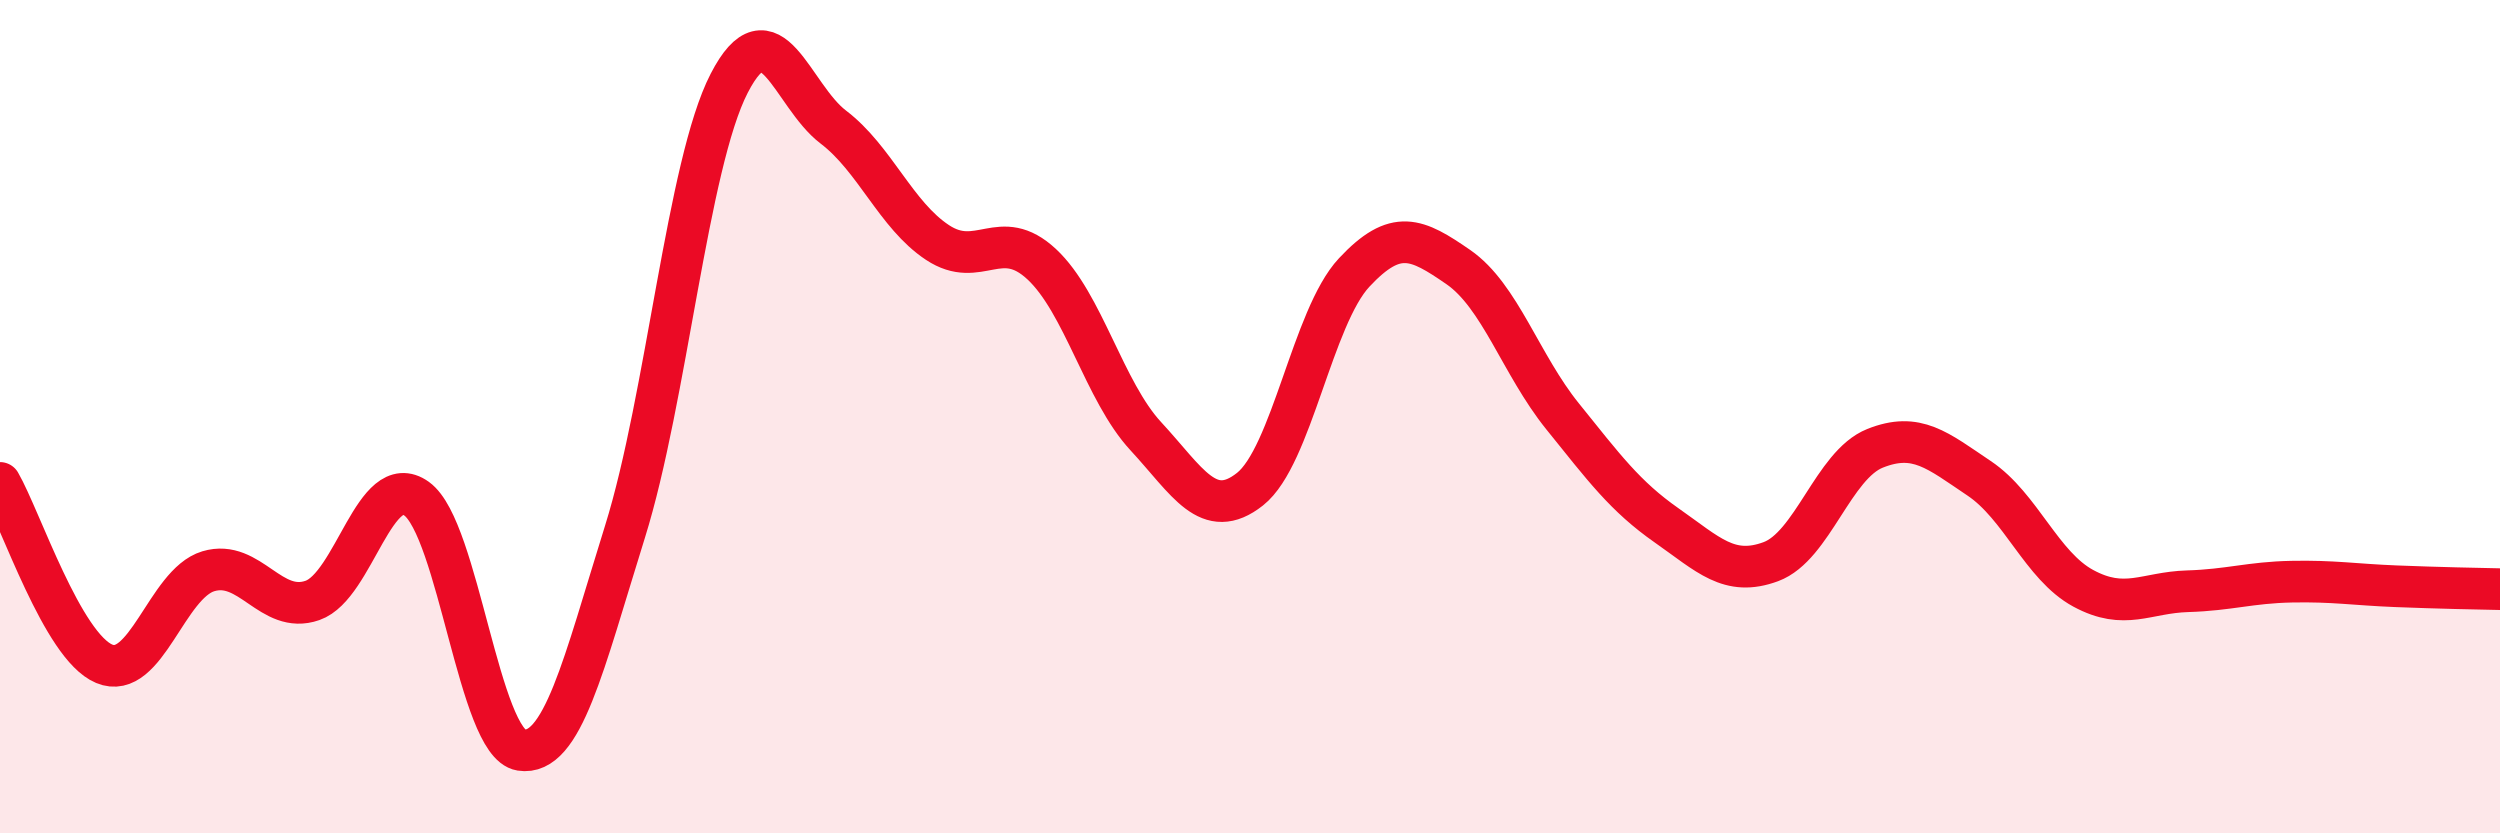
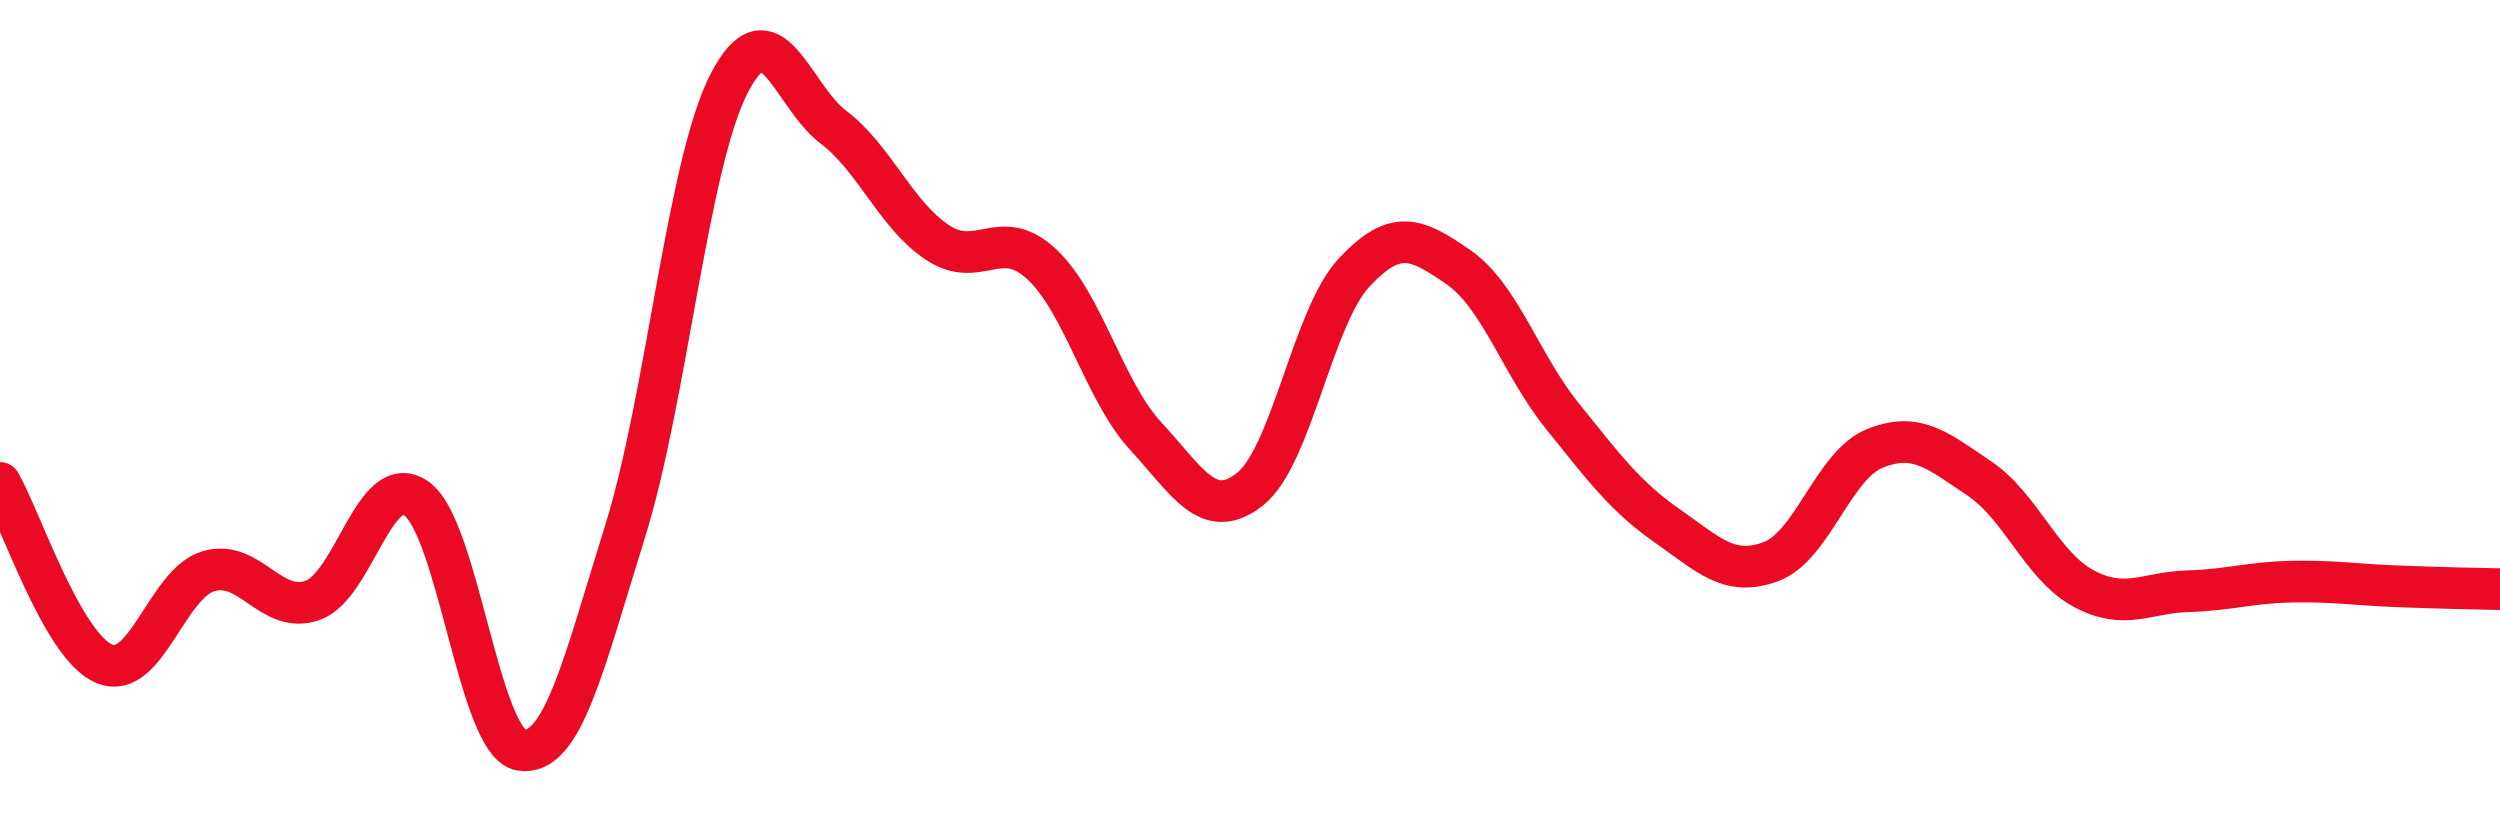
<svg xmlns="http://www.w3.org/2000/svg" width="60" height="20" viewBox="0 0 60 20">
-   <path d="M 0,11.59 C 0.5,12.46 1.5,15.51 2.5,15.93 C 3.5,16.35 4,14.01 5,13.71 C 6,13.41 6.5,14.76 7.5,14.41 C 8.5,14.06 9,11.25 10,11.97 C 11,12.69 11.5,17.84 12.5,18 C 13.5,18.16 14,15.96 15,12.76 C 16,9.56 16.5,3.94 17.5,2 C 18.5,0.06 19,2.29 20,3.05 C 21,3.81 21.5,5.16 22.5,5.82 C 23.5,6.48 24,5.41 25,6.34 C 26,7.27 26.5,9.39 27.5,10.47 C 28.5,11.55 29,12.53 30,11.74 C 31,10.95 31.5,7.61 32.5,6.54 C 33.5,5.47 34,5.72 35,6.41 C 36,7.1 36.5,8.75 37.5,9.99 C 38.5,11.23 39,11.91 40,12.61 C 41,13.31 41.5,13.85 42.5,13.48 C 43.5,13.11 44,11.16 45,10.76 C 46,10.36 46.5,10.81 47.5,11.48 C 48.5,12.15 49,13.58 50,14.12 C 51,14.66 51.5,14.22 52.5,14.19 C 53.5,14.16 54,13.98 55,13.96 C 56,13.94 56.5,14.03 57.5,14.07 C 58.5,14.11 59.5,14.13 60,14.14L60 20L0 20Z" fill="#EB0A25" opacity="0.1" stroke-linecap="round" stroke-linejoin="round" />
  <path d="M 0,11.59 C 0.5,12.46 1.5,15.51 2.5,15.93 C 3.5,16.35 4,14.01 5,13.71 C 6,13.41 6.5,14.76 7.5,14.41 C 8.5,14.06 9,11.25 10,11.97 C 11,12.69 11.5,17.84 12.5,18 C 13.5,18.16 14,15.96 15,12.76 C 16,9.56 16.5,3.94 17.5,2 C 18.5,0.06 19,2.29 20,3.05 C 21,3.81 21.5,5.16 22.5,5.82 C 23.5,6.48 24,5.41 25,6.34 C 26,7.27 26.5,9.39 27.5,10.47 C 28.5,11.55 29,12.53 30,11.74 C 31,10.95 31.5,7.61 32.5,6.54 C 33.5,5.47 34,5.72 35,6.41 C 36,7.1 36.5,8.75 37.5,9.99 C 38.5,11.23 39,11.91 40,12.61 C 41,13.31 41.5,13.85 42.5,13.48 C 43.5,13.11 44,11.16 45,10.76 C 46,10.36 46.5,10.81 47.5,11.48 C 48.5,12.15 49,13.58 50,14.12 C 51,14.66 51.5,14.22 52.5,14.19 C 53.5,14.16 54,13.98 55,13.96 C 56,13.94 56.5,14.03 57.5,14.07 C 58.5,14.11 59.5,14.13 60,14.14" stroke="#EB0A25" stroke-width="1" fill="none" stroke-linecap="round" stroke-linejoin="round" />
</svg>